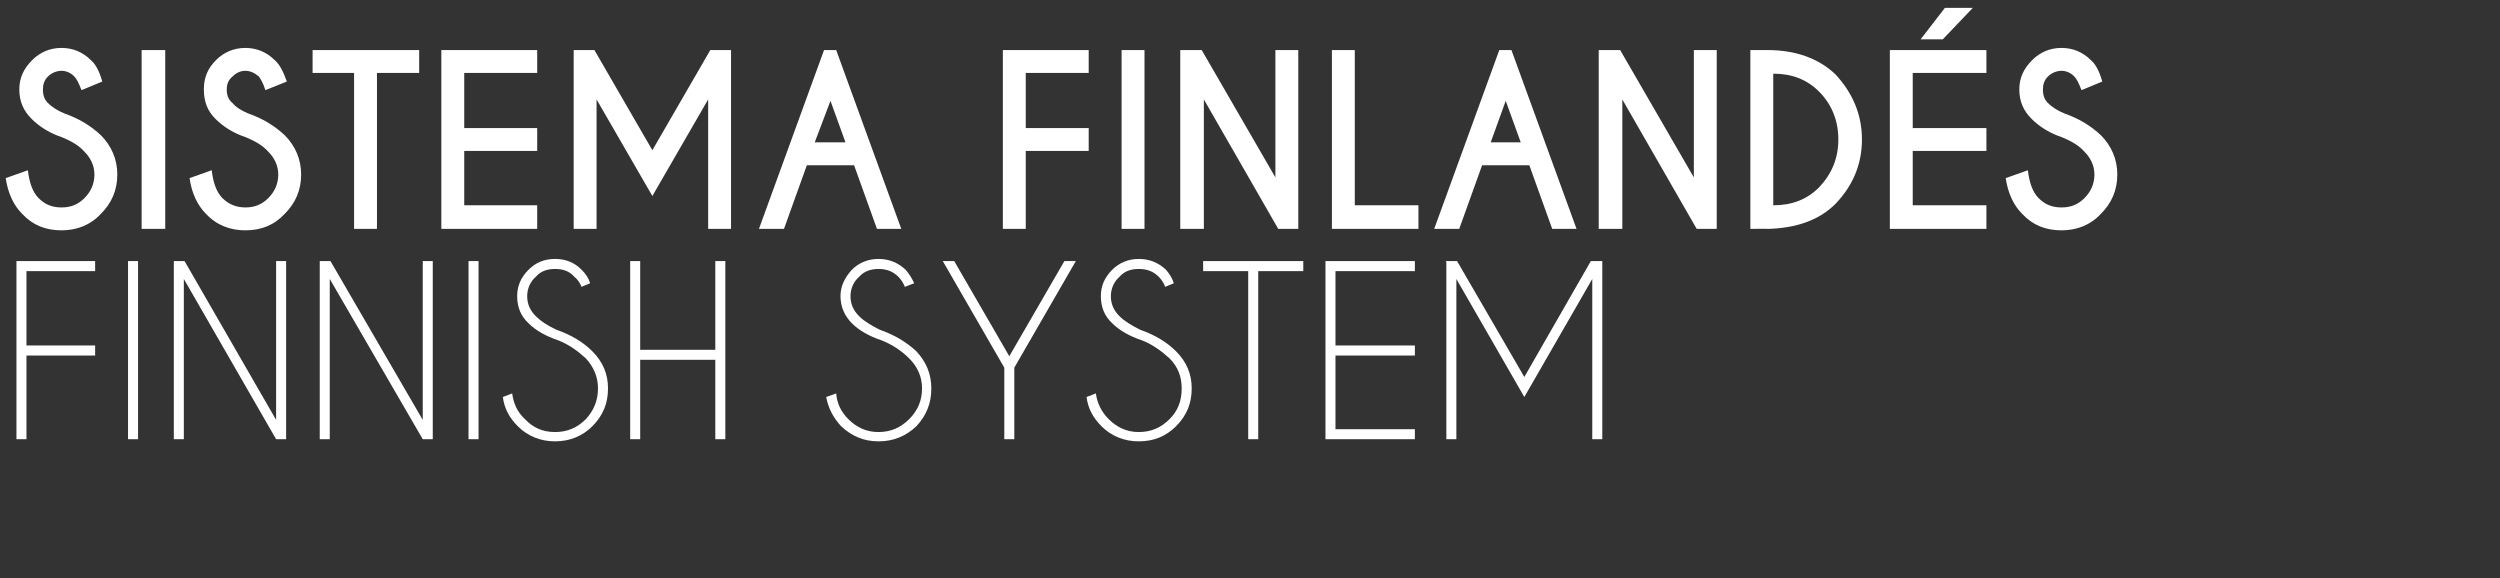
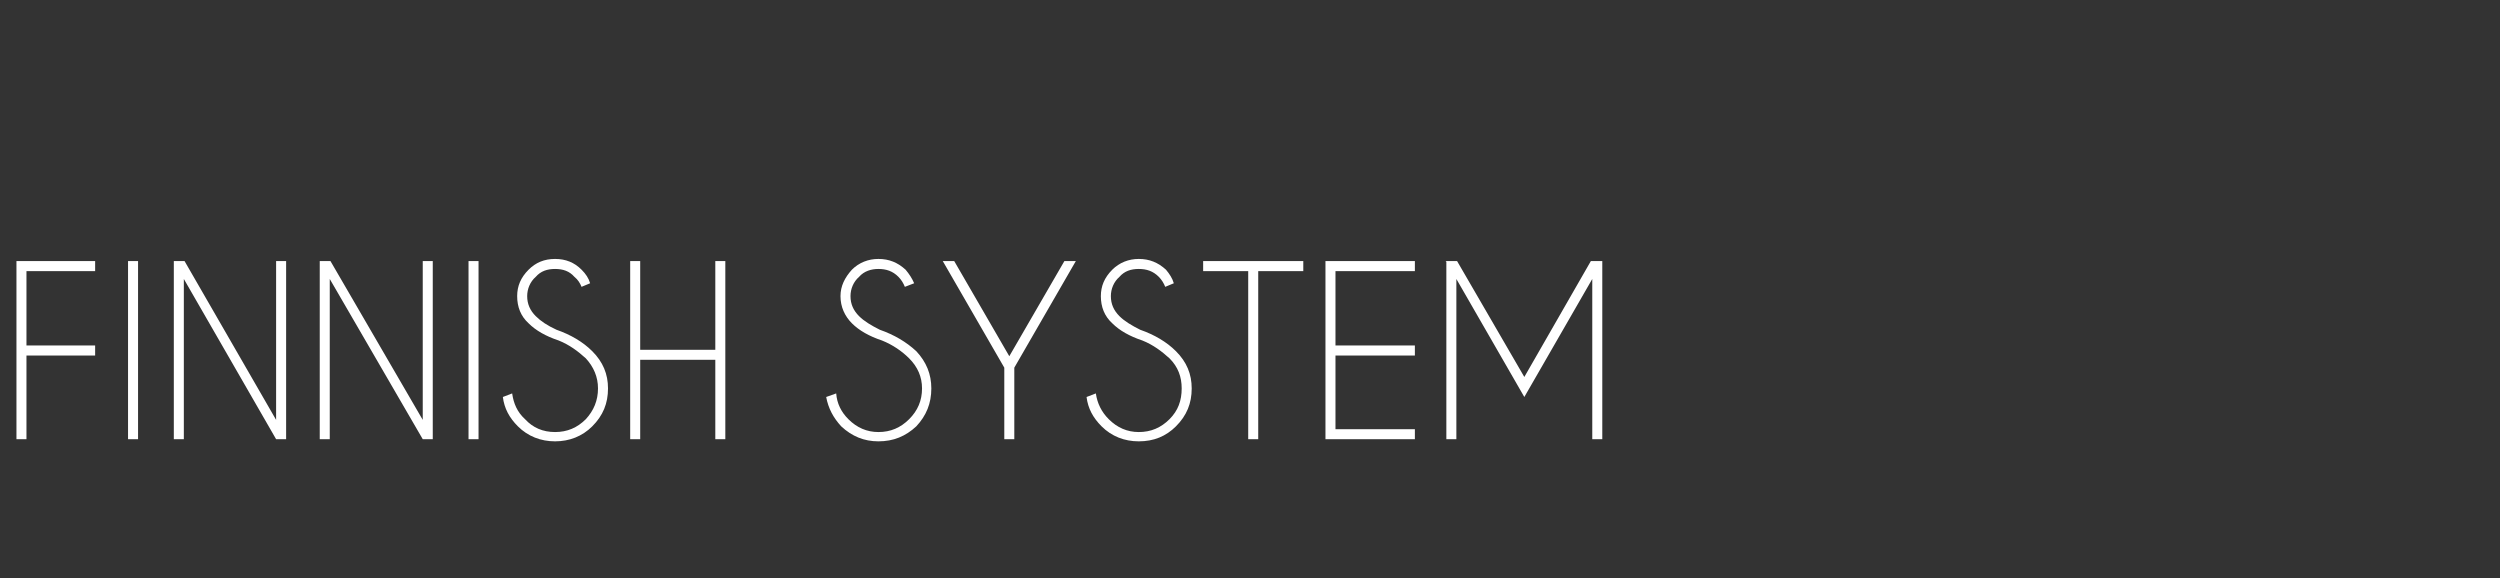
<svg xmlns="http://www.w3.org/2000/svg" version="1.1" width="349.5px" height="80.8px" viewBox="0 -7 349.5 80.8" style="top:-7px">
  <rect x="0" y="-7" width="349.5" height="80.8" fill="#333333" stroke="none" />
  <desc>sistema finland s finnish system</desc>
  <defs />
  <g id="Polygon641640">
    <path d="M 13.3 29.5 L 13.3 30.9 L 3.7 30.9 L 3.7 41.3 L 13.3 41.3 L 13.3 42.7 L 3.7 42.7 L 3.7 54.4 L 2.3 54.4 L 2.3 29.5 L 13.3 29.5 Z M 19.3 29.5 L 19.3 54.4 L 17.9 54.4 L 17.9 29.5 L 19.3 29.5 Z M 24.3 29.5 L 25.8 29.5 L 38.6 51.7 L 38.6 29.5 L 40 29.5 L 40 54.4 L 38.6 54.4 L 25.7 32 L 25.7 54.4 L 24.3 54.4 L 24.3 29.5 Z M 44.7 29.5 L 46.2 29.5 L 59.1 51.7 L 59.1 29.5 L 60.5 29.5 L 60.5 54.4 L 59.1 54.4 L 46.1 32 L 46.1 54.4 L 44.7 54.4 L 44.7 29.5 Z M 66.9 29.5 L 66.9 54.4 L 65.5 54.4 L 65.5 29.5 L 66.9 29.5 Z M 81.9 43.1 C 80.8 42.1 79.6 41.2 78.1 40.6 C 76.3 40 74.9 39.2 73.9 38.2 C 72.8 37.2 72.3 35.9 72.3 34.4 C 72.3 33 72.8 31.8 73.9 30.7 C 74.9 29.7 76.1 29.2 77.6 29.2 C 79.1 29.2 80.3 29.7 81.3 30.7 C 81.9 31.3 82.3 31.9 82.5 32.6 C 82.5 32.6 81.3 33.1 81.3 33.1 C 81.1 32.6 80.8 32.1 80.3 31.7 C 79.6 30.9 78.7 30.6 77.6 30.6 C 76.5 30.6 75.6 30.9 74.9 31.7 C 74.1 32.4 73.7 33.4 73.7 34.4 C 73.7 35.5 74.1 36.4 74.9 37.2 C 75.6 37.9 76.5 38.5 77.8 39.1 C 79.8 39.8 81.5 40.8 82.8 42.1 C 84.3 43.6 85 45.3 85 47.3 C 85 49.4 84.3 51.1 82.8 52.6 C 81.4 54 79.6 54.7 77.6 54.7 C 75.6 54.7 73.8 54 72.4 52.6 C 71.2 51.4 70.5 50.1 70.3 48.5 C 70.3 48.5 71.6 48 71.6 48 C 71.8 49.4 72.3 50.6 73.4 51.6 C 74.5 52.8 75.9 53.4 77.6 53.4 C 79.3 53.4 80.7 52.8 81.9 51.6 C 83 50.4 83.6 49 83.6 47.3 C 83.6 45.7 83 44.3 81.9 43.1 C 81.9 43.1 81.9 43.1 81.9 43.1 Z M 89.5 43.3 L 89.5 54.4 L 88.1 54.4 L 88.1 29.5 L 89.5 29.5 L 89.5 41.9 L 100 41.9 L 100 29.5 L 101.4 29.5 L 101.4 54.4 L 100 54.4 L 100 43.3 L 89.5 43.3 Z M 127.1 43.1 C 126.1 42.1 124.8 41.2 123.3 40.6 C 121.5 40 120.1 39.2 119.1 38.2 C 118.1 37.2 117.5 35.9 117.5 34.4 C 117.5 33 118.1 31.8 119.1 30.7 C 120.1 29.7 121.4 29.2 122.8 29.2 C 124.3 29.2 125.5 29.7 126.6 30.7 C 127.1 31.3 127.5 31.9 127.8 32.6 C 127.8 32.6 126.5 33.1 126.5 33.1 C 126.3 32.6 126 32.1 125.6 31.7 C 124.8 30.9 123.9 30.6 122.8 30.6 C 121.8 30.6 120.8 30.9 120.1 31.7 C 119.3 32.4 118.9 33.4 118.9 34.4 C 118.9 35.5 119.3 36.4 120.1 37.2 C 120.8 37.9 121.8 38.5 123 39.1 C 125 39.8 126.7 40.8 128.1 42.1 C 129.5 43.6 130.2 45.3 130.2 47.3 C 130.2 49.4 129.5 51.1 128.1 52.6 C 126.6 54 124.9 54.7 122.8 54.7 C 120.8 54.7 119.1 54 117.6 52.6 C 116.5 51.4 115.8 50.1 115.5 48.5 C 115.5 48.5 116.9 48 116.9 48 C 117 49.4 117.6 50.6 118.6 51.6 C 119.8 52.8 121.2 53.4 122.8 53.4 C 124.5 53.4 125.9 52.8 127.1 51.6 C 128.3 50.4 128.9 49 128.9 47.3 C 128.9 45.7 128.3 44.3 127.1 43.1 C 127.1 43.1 127.1 43.1 127.1 43.1 Z M 140.4 44.4 L 131.8 29.5 L 133.4 29.5 L 141.1 42.8 L 148.8 29.5 L 150.4 29.5 L 141.8 44.4 L 141.8 54.4 L 140.4 54.4 L 140.4 44.4 Z M 163.5 43.1 C 162.4 42.1 161.2 41.2 159.7 40.6 C 157.9 40 156.5 39.2 155.5 38.2 C 154.4 37.2 153.9 35.9 153.9 34.4 C 153.9 33 154.4 31.8 155.5 30.7 C 156.5 29.7 157.8 29.2 159.2 29.2 C 160.7 29.2 161.9 29.7 163 30.7 C 163.5 31.3 163.9 31.9 164.1 32.6 C 164.1 32.6 162.9 33.1 162.9 33.1 C 162.7 32.6 162.4 32.1 162 31.7 C 161.2 30.9 160.3 30.6 159.2 30.6 C 158.1 30.6 157.2 30.9 156.5 31.7 C 155.7 32.4 155.3 33.4 155.3 34.4 C 155.3 35.5 155.7 36.4 156.5 37.2 C 157.2 37.9 158.2 38.5 159.4 39.1 C 161.4 39.8 163.1 40.8 164.4 42.1 C 165.9 43.6 166.6 45.3 166.6 47.3 C 166.6 49.4 165.9 51.1 164.4 52.6 C 163 54 161.3 54.7 159.2 54.7 C 157.2 54.7 155.4 54 154 52.6 C 152.8 51.4 152.1 50.1 151.9 48.5 C 151.9 48.5 153.2 48 153.2 48 C 153.4 49.4 154 50.6 155 51.6 C 156.2 52.8 157.6 53.4 159.2 53.4 C 160.9 53.4 162.3 52.8 163.5 51.6 C 164.7 50.4 165.2 49 165.2 47.3 C 165.2 45.7 164.7 44.3 163.5 43.1 C 163.5 43.1 163.5 43.1 163.5 43.1 Z M 175.9 30.9 L 175.9 54.4 L 174.5 54.4 L 174.5 30.9 L 168.2 30.9 L 168.2 29.5 L 182.2 29.5 L 182.2 30.9 L 175.9 30.9 Z M 197.8 29.5 L 197.8 30.9 L 186.7 30.9 L 186.7 41.3 L 197.8 41.3 L 197.8 42.7 L 186.7 42.7 L 186.7 53 L 197.8 53 L 197.8 54.4 L 185.3 54.4 L 185.3 29.5 L 197.8 29.5 Z M 203.7 29.5 L 213.1 45.7 L 222.4 29.5 L 224 29.5 L 224 29.6 L 224 54.4 L 222.6 54.4 L 222.6 32 L 213.1 48.5 L 203.6 32 L 203.6 54.4 L 202.2 54.4 L 202.2 29.6 L 202.1 29.5 L 203.7 29.5 Z " stroke="none" fill="#fff" />
  </g>
  <g id="Polygon641639">
-     <path d="M 11.8 14.2 C 11 13.3 9.9 12.7 8.7 12.2 C 6.9 11.6 5.5 10.7 4.4 9.6 C 3.3 8.5 2.7 7.2 2.7 5.5 C 2.7 3.9 3.3 2.6 4.5 1.4 C 5.6 0.3 7 -0.3 8.6 -0.3 C 10.2 -0.3 11.6 0.3 12.7 1.4 C 13.4 2 13.9 3 14.3 4.4 C 14.3 4.4 11.4 5.6 11.4 5.6 C 11 4.6 10.7 4 10.4 3.7 C 9.9 3.2 9.3 2.9 8.6 2.9 C 7.9 2.9 7.2 3.2 6.7 3.7 C 6.2 4.2 6 4.8 6 5.5 C 6 6.3 6.2 6.9 6.7 7.4 C 7.3 8 8.1 8.5 9.1 8.9 C 11.1 9.6 12.7 10.6 14.1 11.9 C 15.6 13.4 16.4 15.3 16.4 17.4 C 16.4 19.6 15.6 21.4 14.1 22.9 C 12.6 24.5 10.7 25.2 8.6 25.2 C 6.4 25.2 4.6 24.5 3.1 22.9 C 1.9 21.7 1.1 20 0.8 17.9 C 0.8 17.9 3.9 16.8 3.9 16.8 C 4.1 18.6 4.6 19.9 5.4 20.7 C 6.3 21.6 7.3 22 8.6 22 C 9.9 22 10.9 21.6 11.8 20.7 C 12.7 19.8 13.2 18.7 13.2 17.4 C 13.2 16.2 12.7 15.1 11.8 14.2 C 11.8 14.2 11.8 14.2 11.8 14.2 Z M 23.1 0 L 23.1 25 L 19.8 25 L 19.8 0 L 23.1 0 Z M 37.5 14.2 C 36.7 13.3 35.6 12.7 34.4 12.2 C 32.6 11.6 31.2 10.7 30.1 9.6 C 29 8.5 28.5 7.2 28.5 5.5 C 28.5 3.9 29 2.6 30.2 1.4 C 31.3 0.3 32.7 -0.3 34.3 -0.3 C 35.9 -0.3 37.3 0.3 38.4 1.4 C 39.1 2 39.6 3 40.1 4.4 C 40.1 4.4 37.1 5.6 37.1 5.6 C 36.8 4.6 36.4 4 36.2 3.7 C 35.6 3.2 35 2.9 34.3 2.9 C 33.6 2.9 33 3.2 32.5 3.7 C 31.9 4.2 31.7 4.8 31.7 5.5 C 31.7 6.3 31.9 6.9 32.5 7.4 C 33 8 33.8 8.5 34.8 8.9 C 36.8 9.6 38.4 10.6 39.8 11.9 C 41.3 13.4 42.1 15.3 42.1 17.4 C 42.1 19.6 41.3 21.4 39.8 22.9 C 38.3 24.5 36.5 25.2 34.3 25.2 C 32.2 25.2 30.3 24.5 28.8 22.9 C 27.6 21.7 26.8 20 26.5 17.9 C 26.5 17.9 29.6 16.8 29.6 16.8 C 29.8 18.6 30.3 19.9 31.1 20.7 C 32 21.6 33.1 22 34.3 22 C 35.6 22 36.6 21.6 37.5 20.7 C 38.4 19.8 38.9 18.7 38.9 17.4 C 38.9 16.2 38.4 15.1 37.5 14.2 C 37.5 14.2 37.5 14.2 37.5 14.2 Z M 52.7 3.2 L 52.7 25 L 49.5 25 L 49.5 3.2 L 43.7 3.2 L 43.7 0 L 58.6 0 L 58.6 3.2 L 52.7 3.2 Z M 75.1 0 L 75.1 3.2 L 64.9 3.2 L 64.9 10.9 L 75.1 10.9 L 75.1 14.1 L 64.9 14.1 L 64.9 21.7 L 75.1 21.7 L 75.1 25 L 61.7 25 L 61.7 0 L 75.1 0 Z M 83.1 0 L 91.2 14 L 99.3 0 L 102.2 0 L 102.2 25 L 99 25 L 99 6.9 L 91.2 20.4 L 83.4 6.9 L 83.4 25 L 80.2 25 L 80.2 0 L 83.1 0 Z M 118.2 12.9 L 116.1 7.1 L 113.9 12.9 L 118.2 12.9 Z M 116.9 0 L 126 25 L 122.6 25 L 119.4 16.1 L 112.8 16.1 L 109.6 25 L 106.1 25 L 115.2 0 L 116.9 0 Z M 152.2 0 L 152.2 3.2 L 143.4 3.2 L 143.4 10.9 L 152.2 10.9 L 152.2 14.1 L 143.4 14.1 L 143.4 25 L 140.2 25 L 140.2 0 L 152.2 0 Z M 160 0 L 160 25 L 156.8 25 L 156.8 0 L 160 0 Z M 165 0 L 168 0 L 178.3 17.8 L 178.3 0 L 181.5 0 L 181.5 25 L 178.7 25 L 168.3 6.9 L 168.3 25 L 165 25 L 165 0 Z M 186.2 25 L 186.2 0 L 189.4 0 L 189.4 21.7 L 198.3 21.7 L 198.3 25 L 186.2 25 Z M 212.6 12.9 L 210.5 7.1 L 208.4 12.9 L 212.6 12.9 Z M 211.3 0 L 220.4 25 L 217 25 L 213.8 16.1 L 207.2 16.1 L 204 25 L 200.5 25 L 209.6 0 L 211.3 0 Z M 223.5 0 L 226.5 0 L 236.8 17.8 L 236.8 0 L 240 0 L 240 25 L 237.2 25 L 226.8 6.9 L 226.8 25 L 223.5 25 L 223.5 0 Z M 254.3 5.8 C 252.6 4.1 250.5 3.3 247.9 3.3 C 247.9 3.3 247.9 21.7 247.9 21.7 C 250.5 21.7 252.6 20.9 254.3 19.2 C 256.1 17.3 257 15.1 257 12.5 C 257 9.9 256.1 7.6 254.3 5.8 C 254.3 5.8 254.3 5.8 254.3 5.8 Z M 247.1 0 C 251.1 0 254.3 1.2 256.6 3.4 C 259 6 260.3 9 260.3 12.5 C 260.3 16 259 19 256.6 21.5 C 254.3 23.8 251.1 24.9 247.1 25 C 247.08 24.96 244.7 25 244.7 25 L 244.7 0 C 244.7 0 247.08 0 247.1 0 Z M 277.7 0 L 277.7 3.2 L 267.4 3.2 L 267.4 10.9 L 277.7 10.9 L 277.7 14.1 L 267.4 14.1 L 267.4 21.7 L 277.7 21.7 L 277.7 25 L 264.2 25 L 264.2 0 L 277.7 0 Z M 271.9 -5.9 L 275.8 -5.9 L 271.6 -1.5 L 268.5 -1.5 L 271.9 -5.9 Z M 291.4 14.2 C 290.6 13.3 289.5 12.7 288.3 12.2 C 286.5 11.6 285.1 10.7 284 9.6 C 282.9 8.5 282.3 7.2 282.3 5.5 C 282.3 3.9 282.9 2.6 284.1 1.4 C 285.2 0.3 286.6 -0.3 288.2 -0.3 C 289.8 -0.3 291.2 0.3 292.3 1.4 C 293 2 293.5 3 293.9 4.4 C 293.9 4.4 291 5.6 291 5.6 C 290.6 4.6 290.3 4 290 3.7 C 289.5 3.2 288.9 2.9 288.2 2.9 C 287.5 2.9 286.8 3.2 286.3 3.7 C 285.8 4.2 285.6 4.8 285.6 5.5 C 285.6 6.3 285.8 6.9 286.3 7.4 C 286.9 8 287.7 8.5 288.7 8.9 C 290.7 9.6 292.3 10.6 293.7 11.9 C 295.2 13.4 296 15.3 296 17.4 C 296 19.6 295.2 21.4 293.7 22.9 C 292.2 24.5 290.3 25.2 288.2 25.2 C 286 25.2 284.2 24.5 282.7 22.9 C 281.5 21.7 280.7 20 280.4 17.9 C 280.4 17.9 283.5 16.8 283.5 16.8 C 283.7 18.6 284.2 19.9 285 20.7 C 285.9 21.6 286.9 22 288.2 22 C 289.5 22 290.5 21.6 291.4 20.7 C 292.3 19.8 292.8 18.7 292.8 17.4 C 292.8 16.2 292.3 15.1 291.4 14.2 C 291.4 14.2 291.4 14.2 291.4 14.2 Z " stroke="none" fill="#fff" />
-   </g>
+     </g>
</svg>